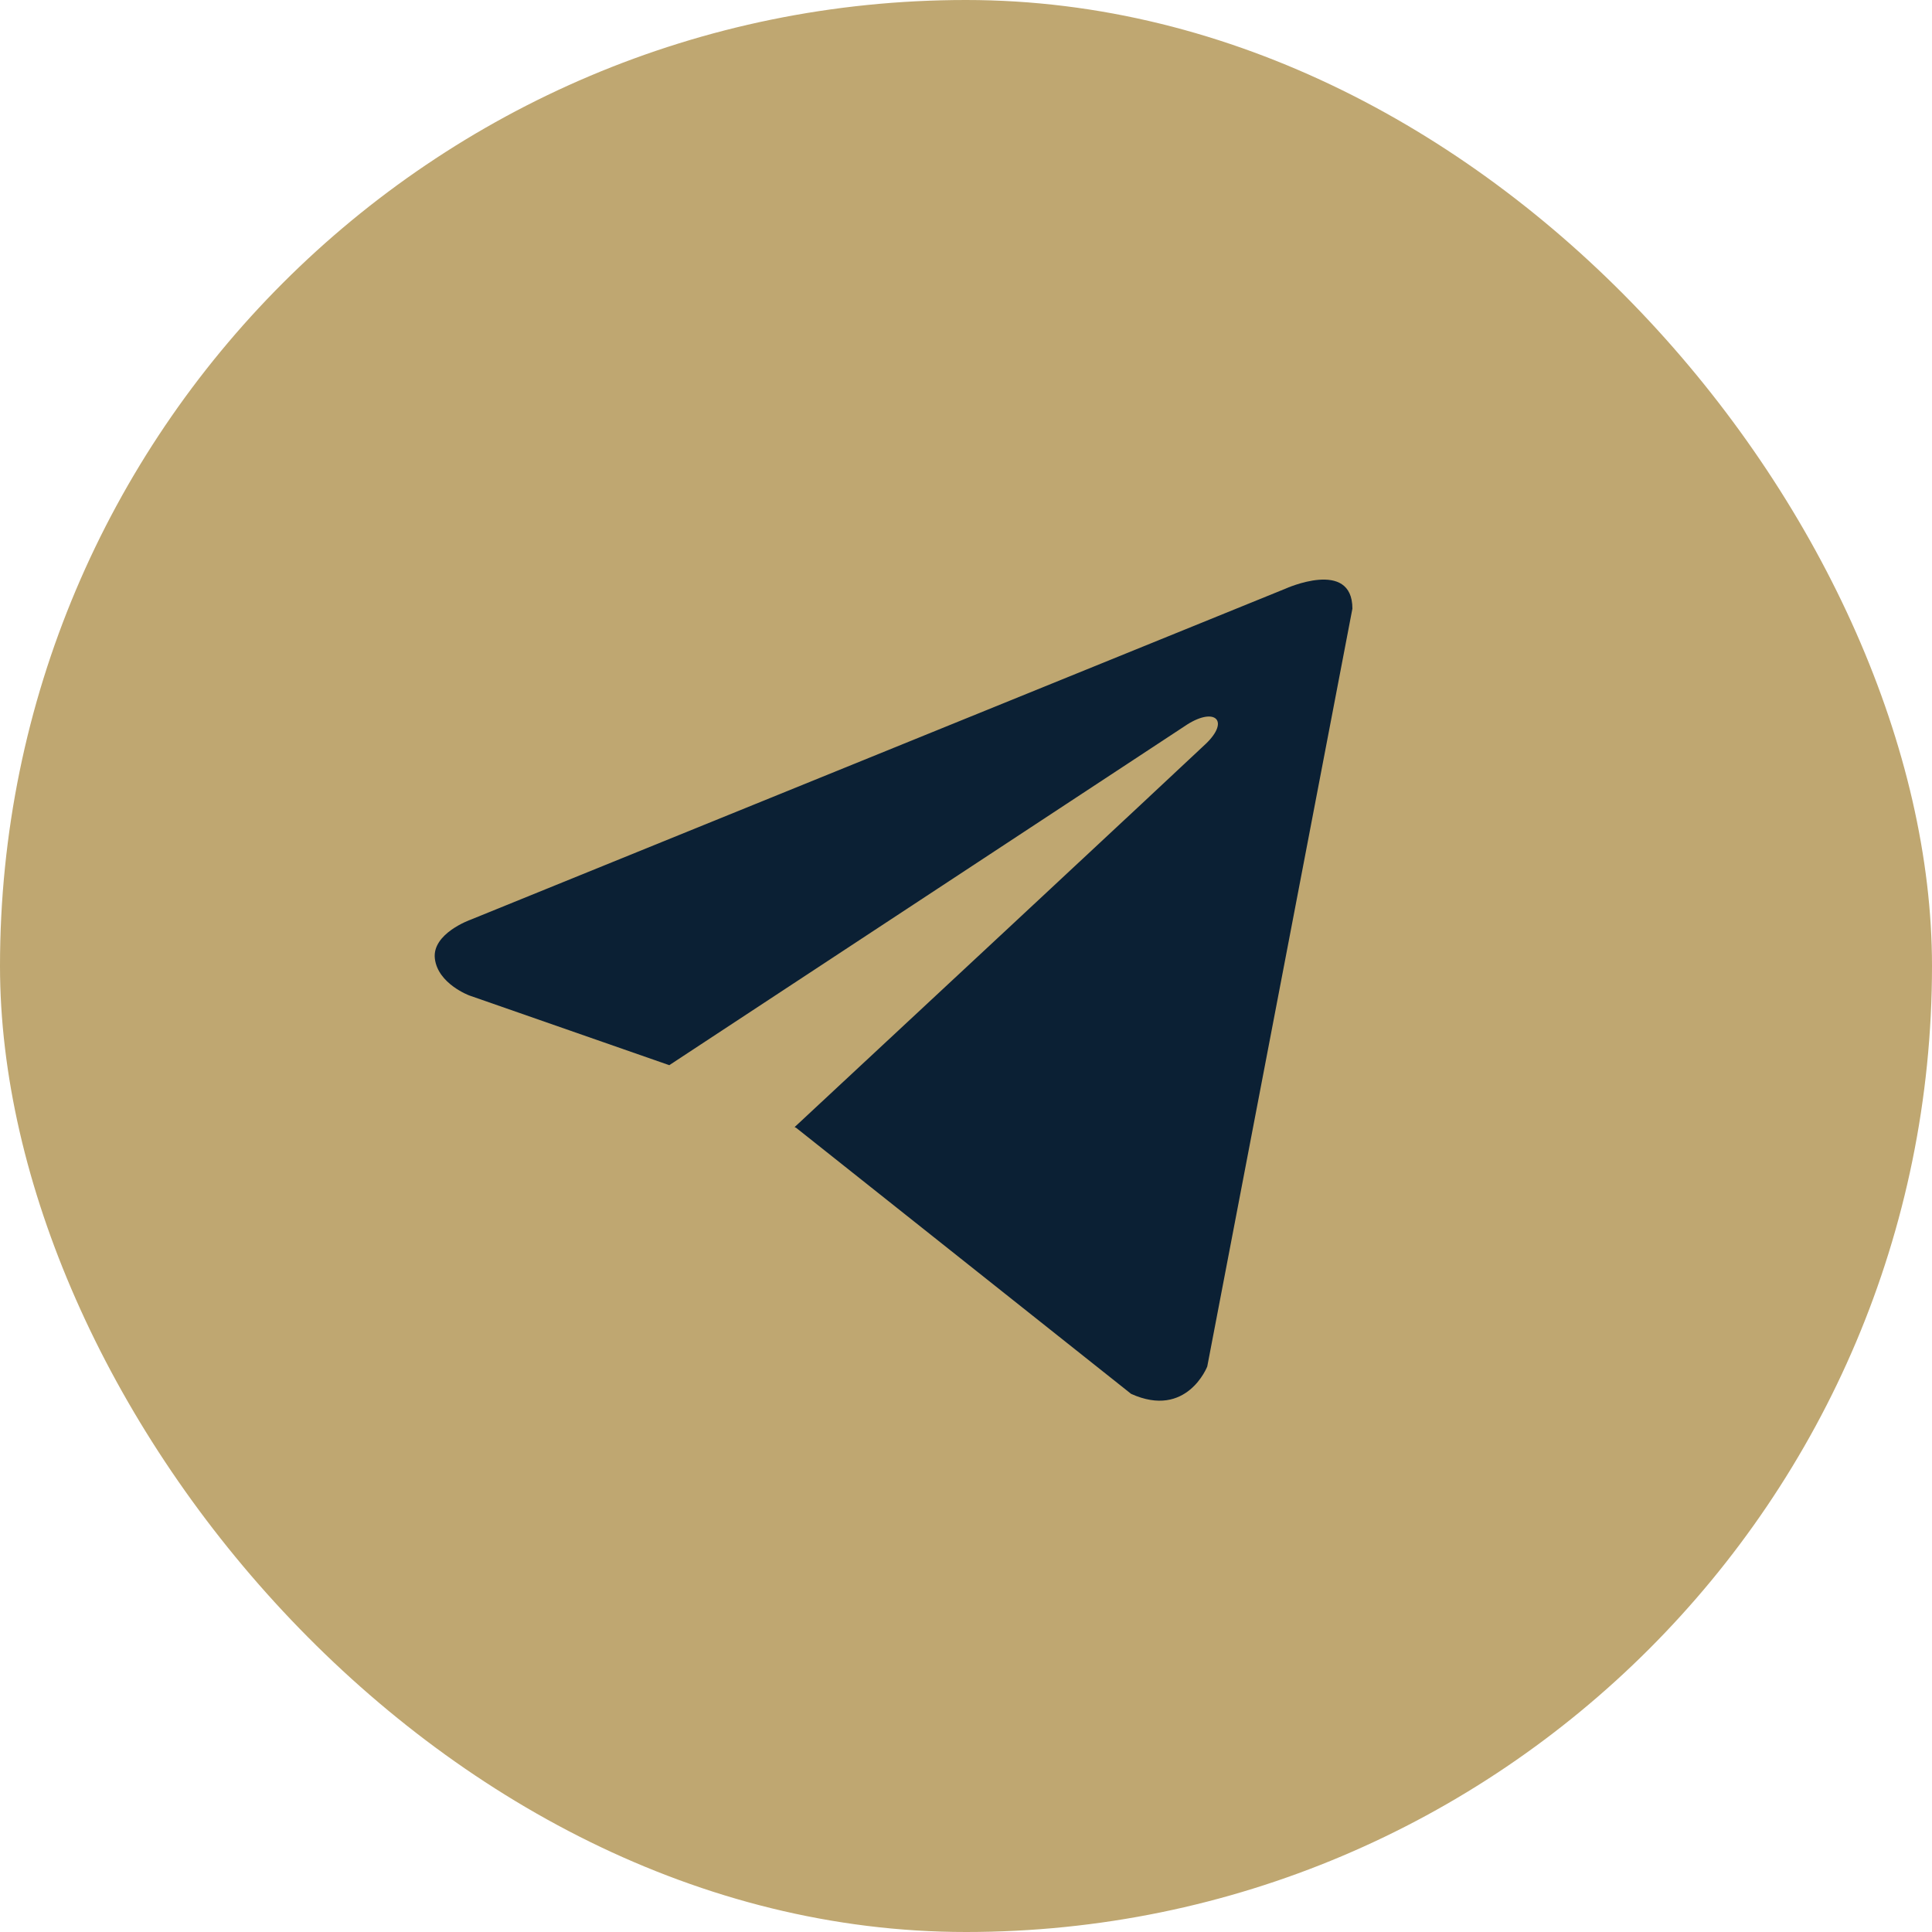
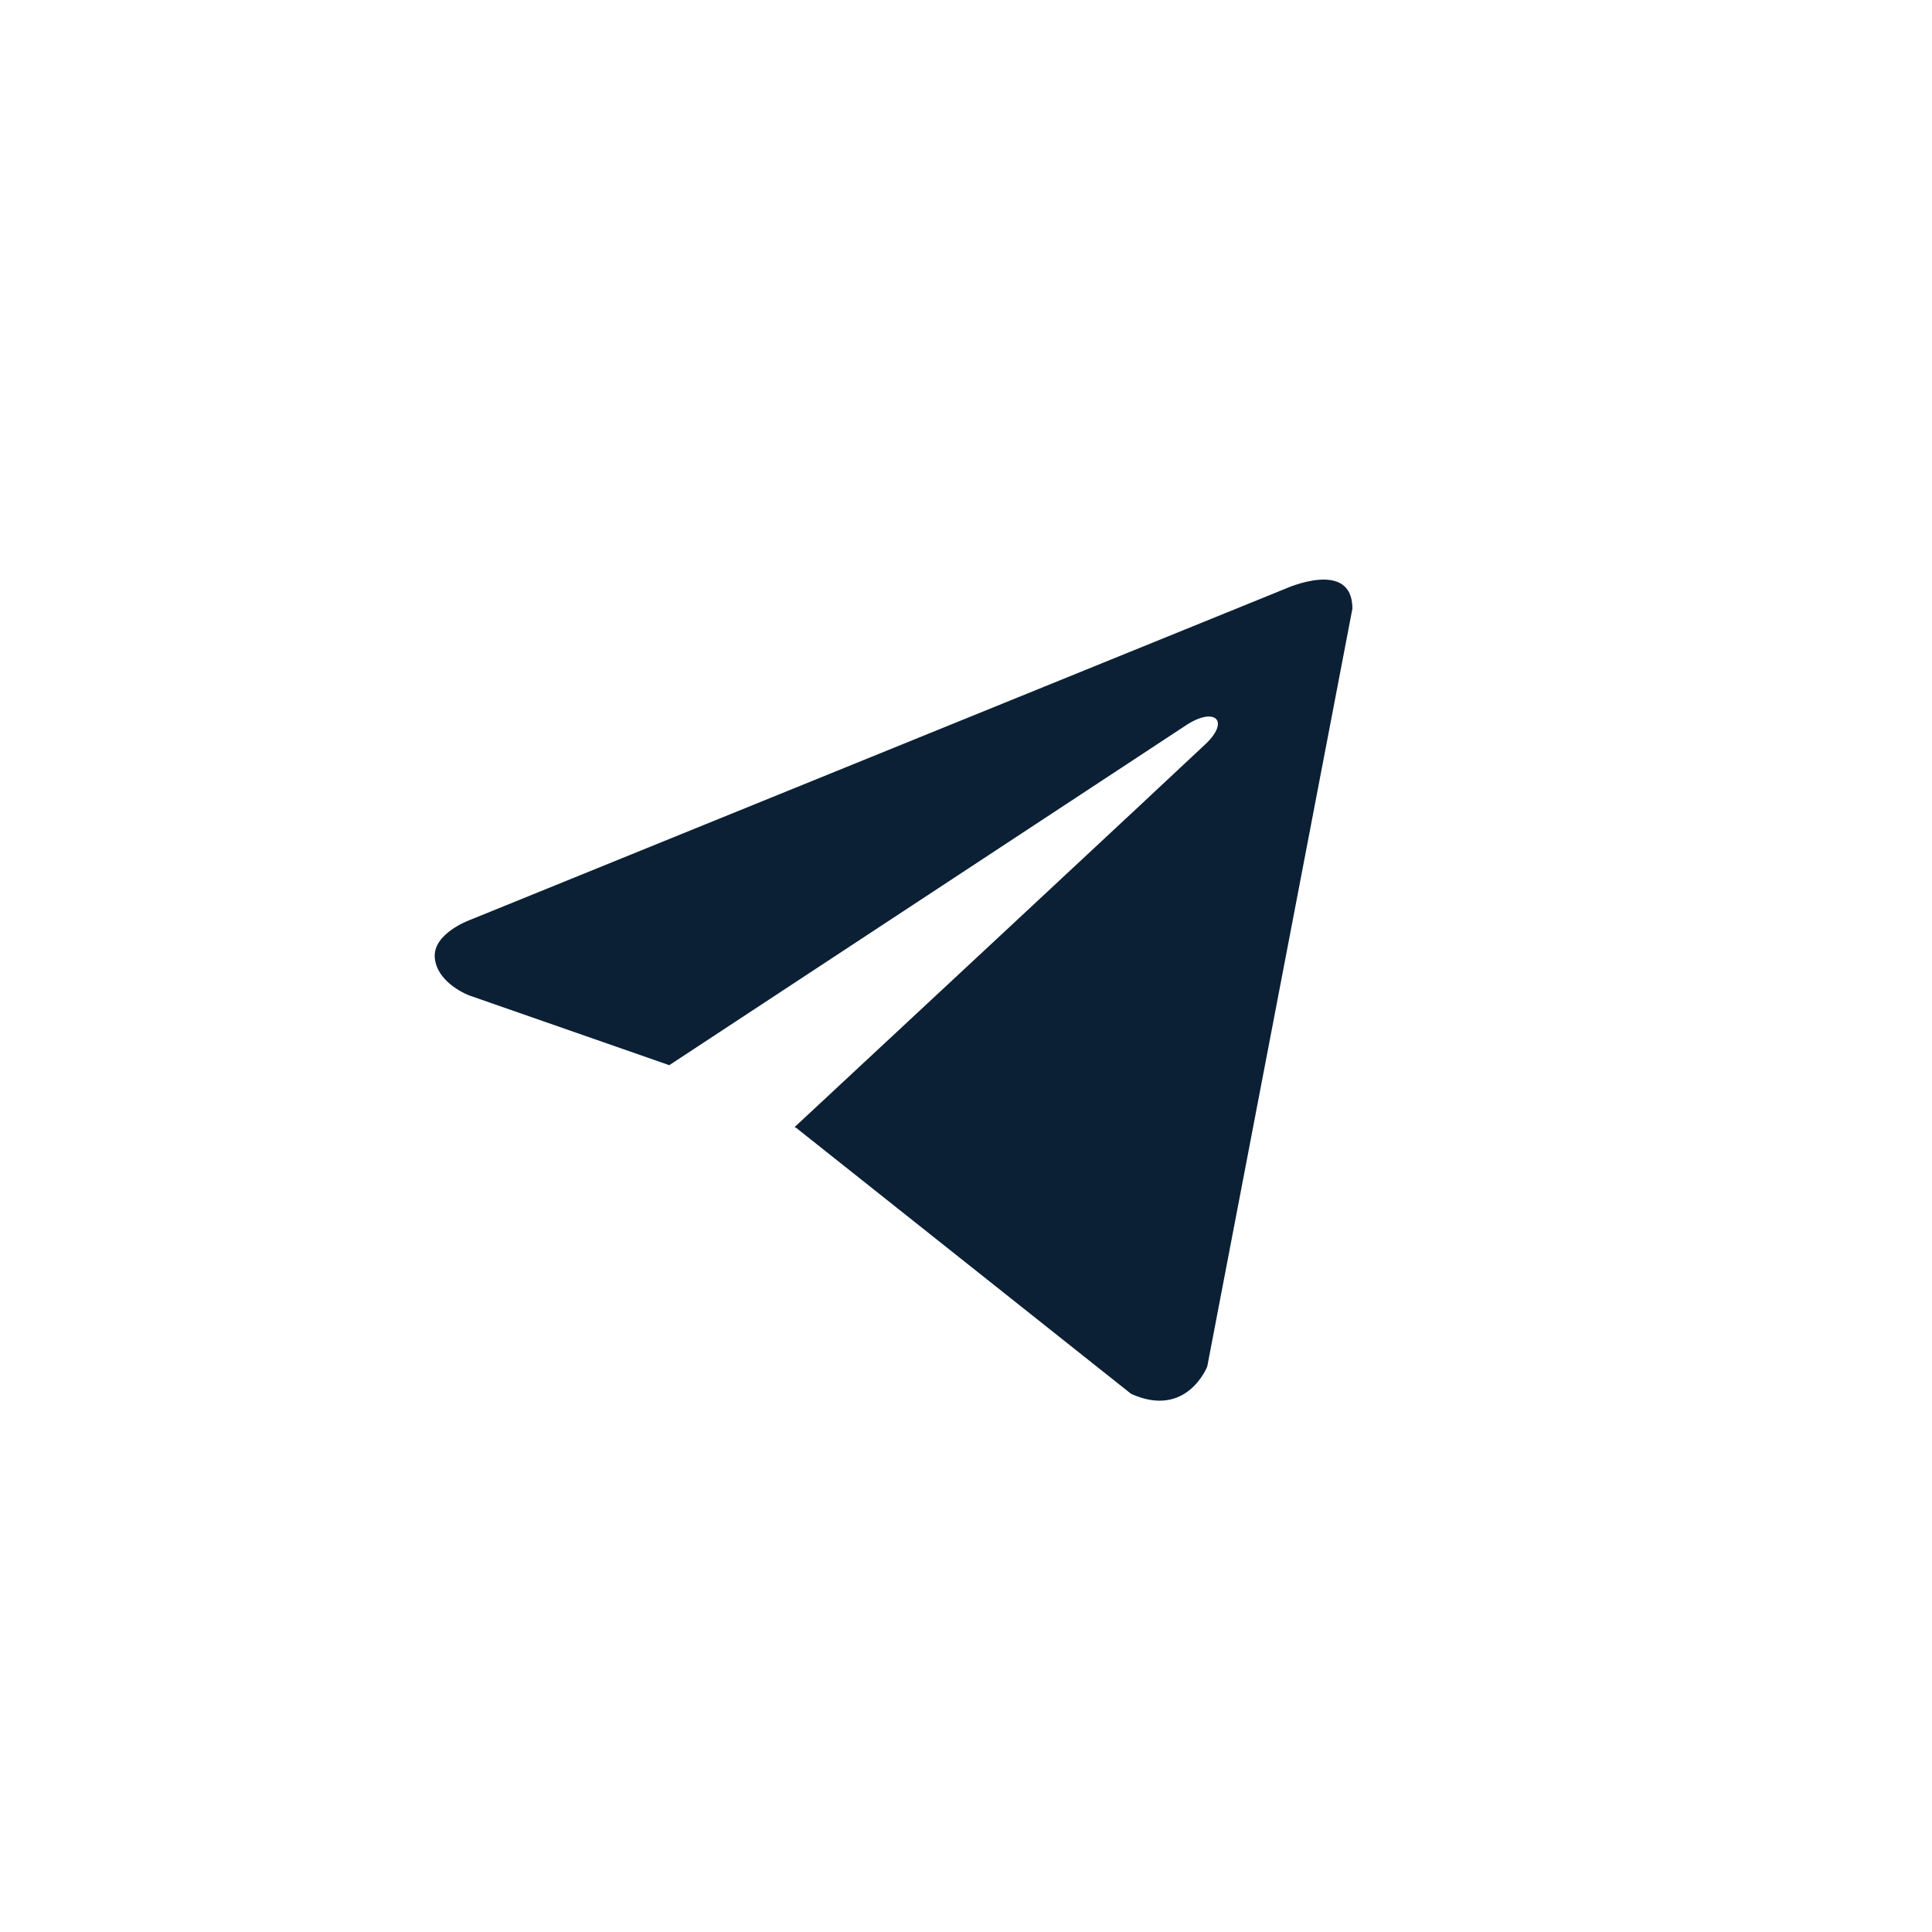
<svg xmlns="http://www.w3.org/2000/svg" width="24" height="24" fill="none">
-   <rect width="24" height="24" fill="#BFA771" rx="12" />
  <path fill="#0B2034" d="m16.8 7.561-1.803 9.414s-.253.653-.946.34l-4.16-3.304-.02-.01c.562-.522 4.92-4.58 5.11-4.763.296-.285.113-.455-.23-.24l-6.437 4.234-2.484-.866s-.39-.144-.428-.457c-.038-.313.441-.483.441-.483l10.125-4.113s.832-.378.832.248Z" />
</svg>